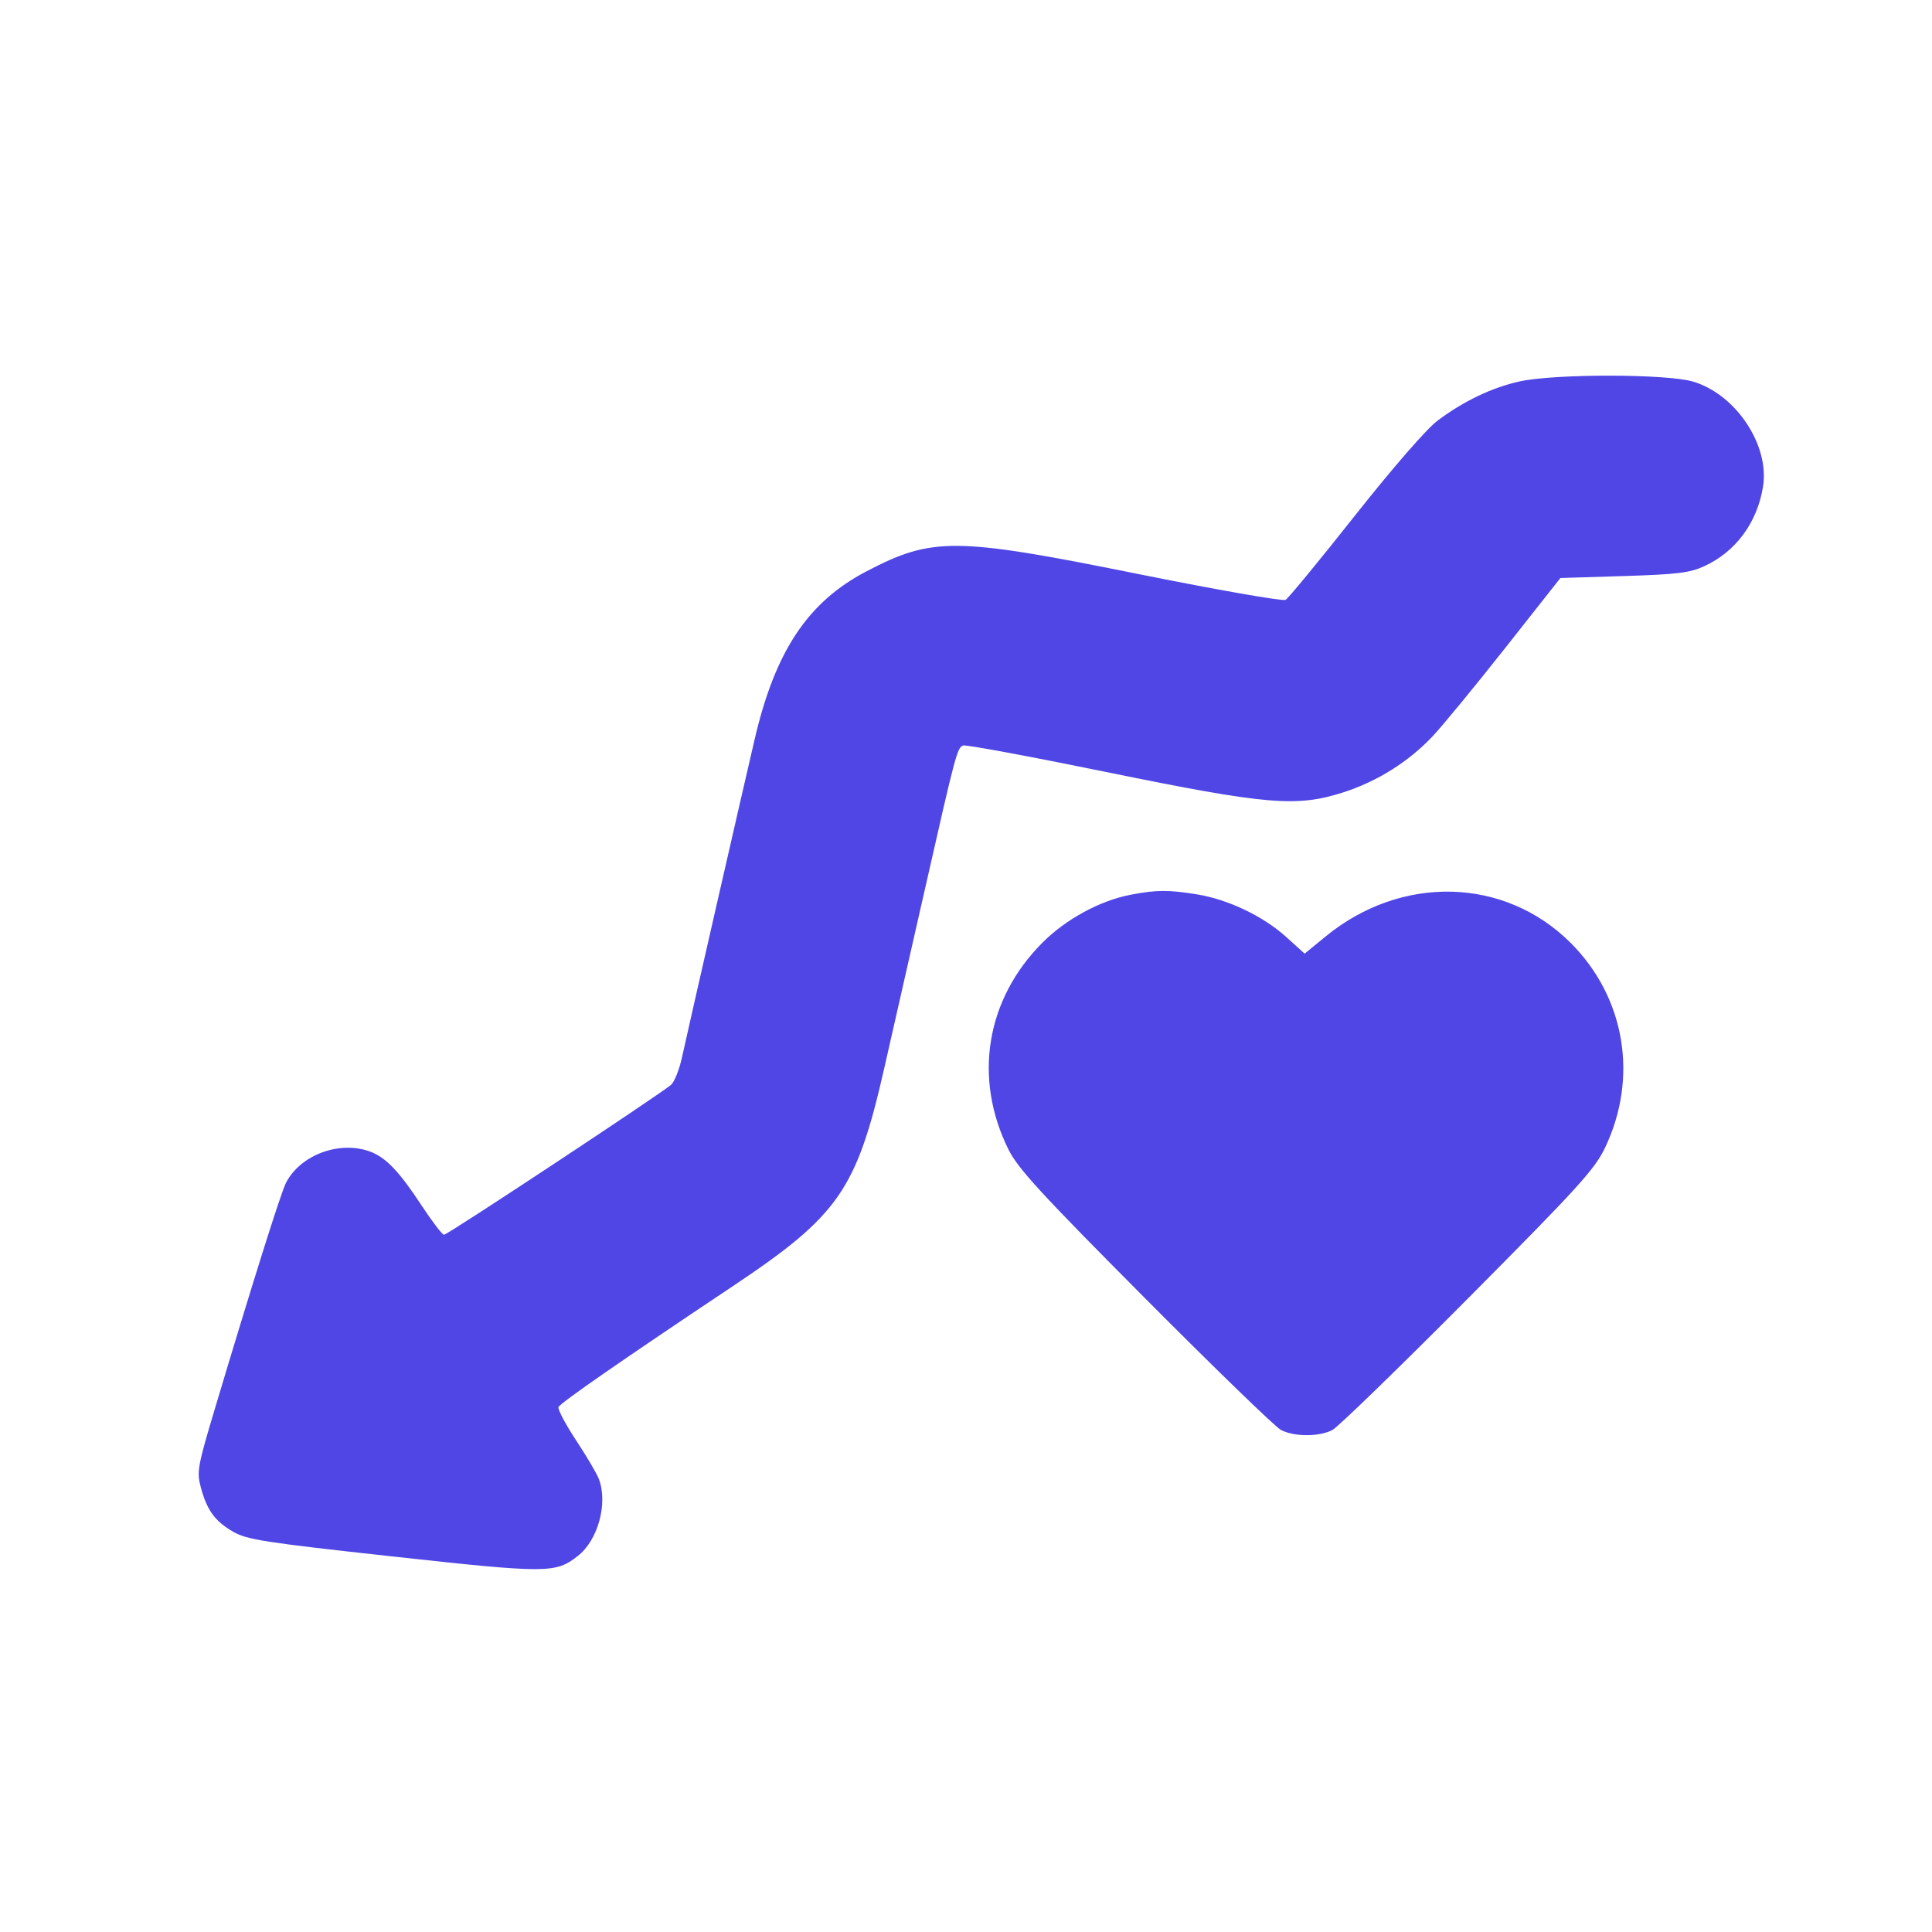
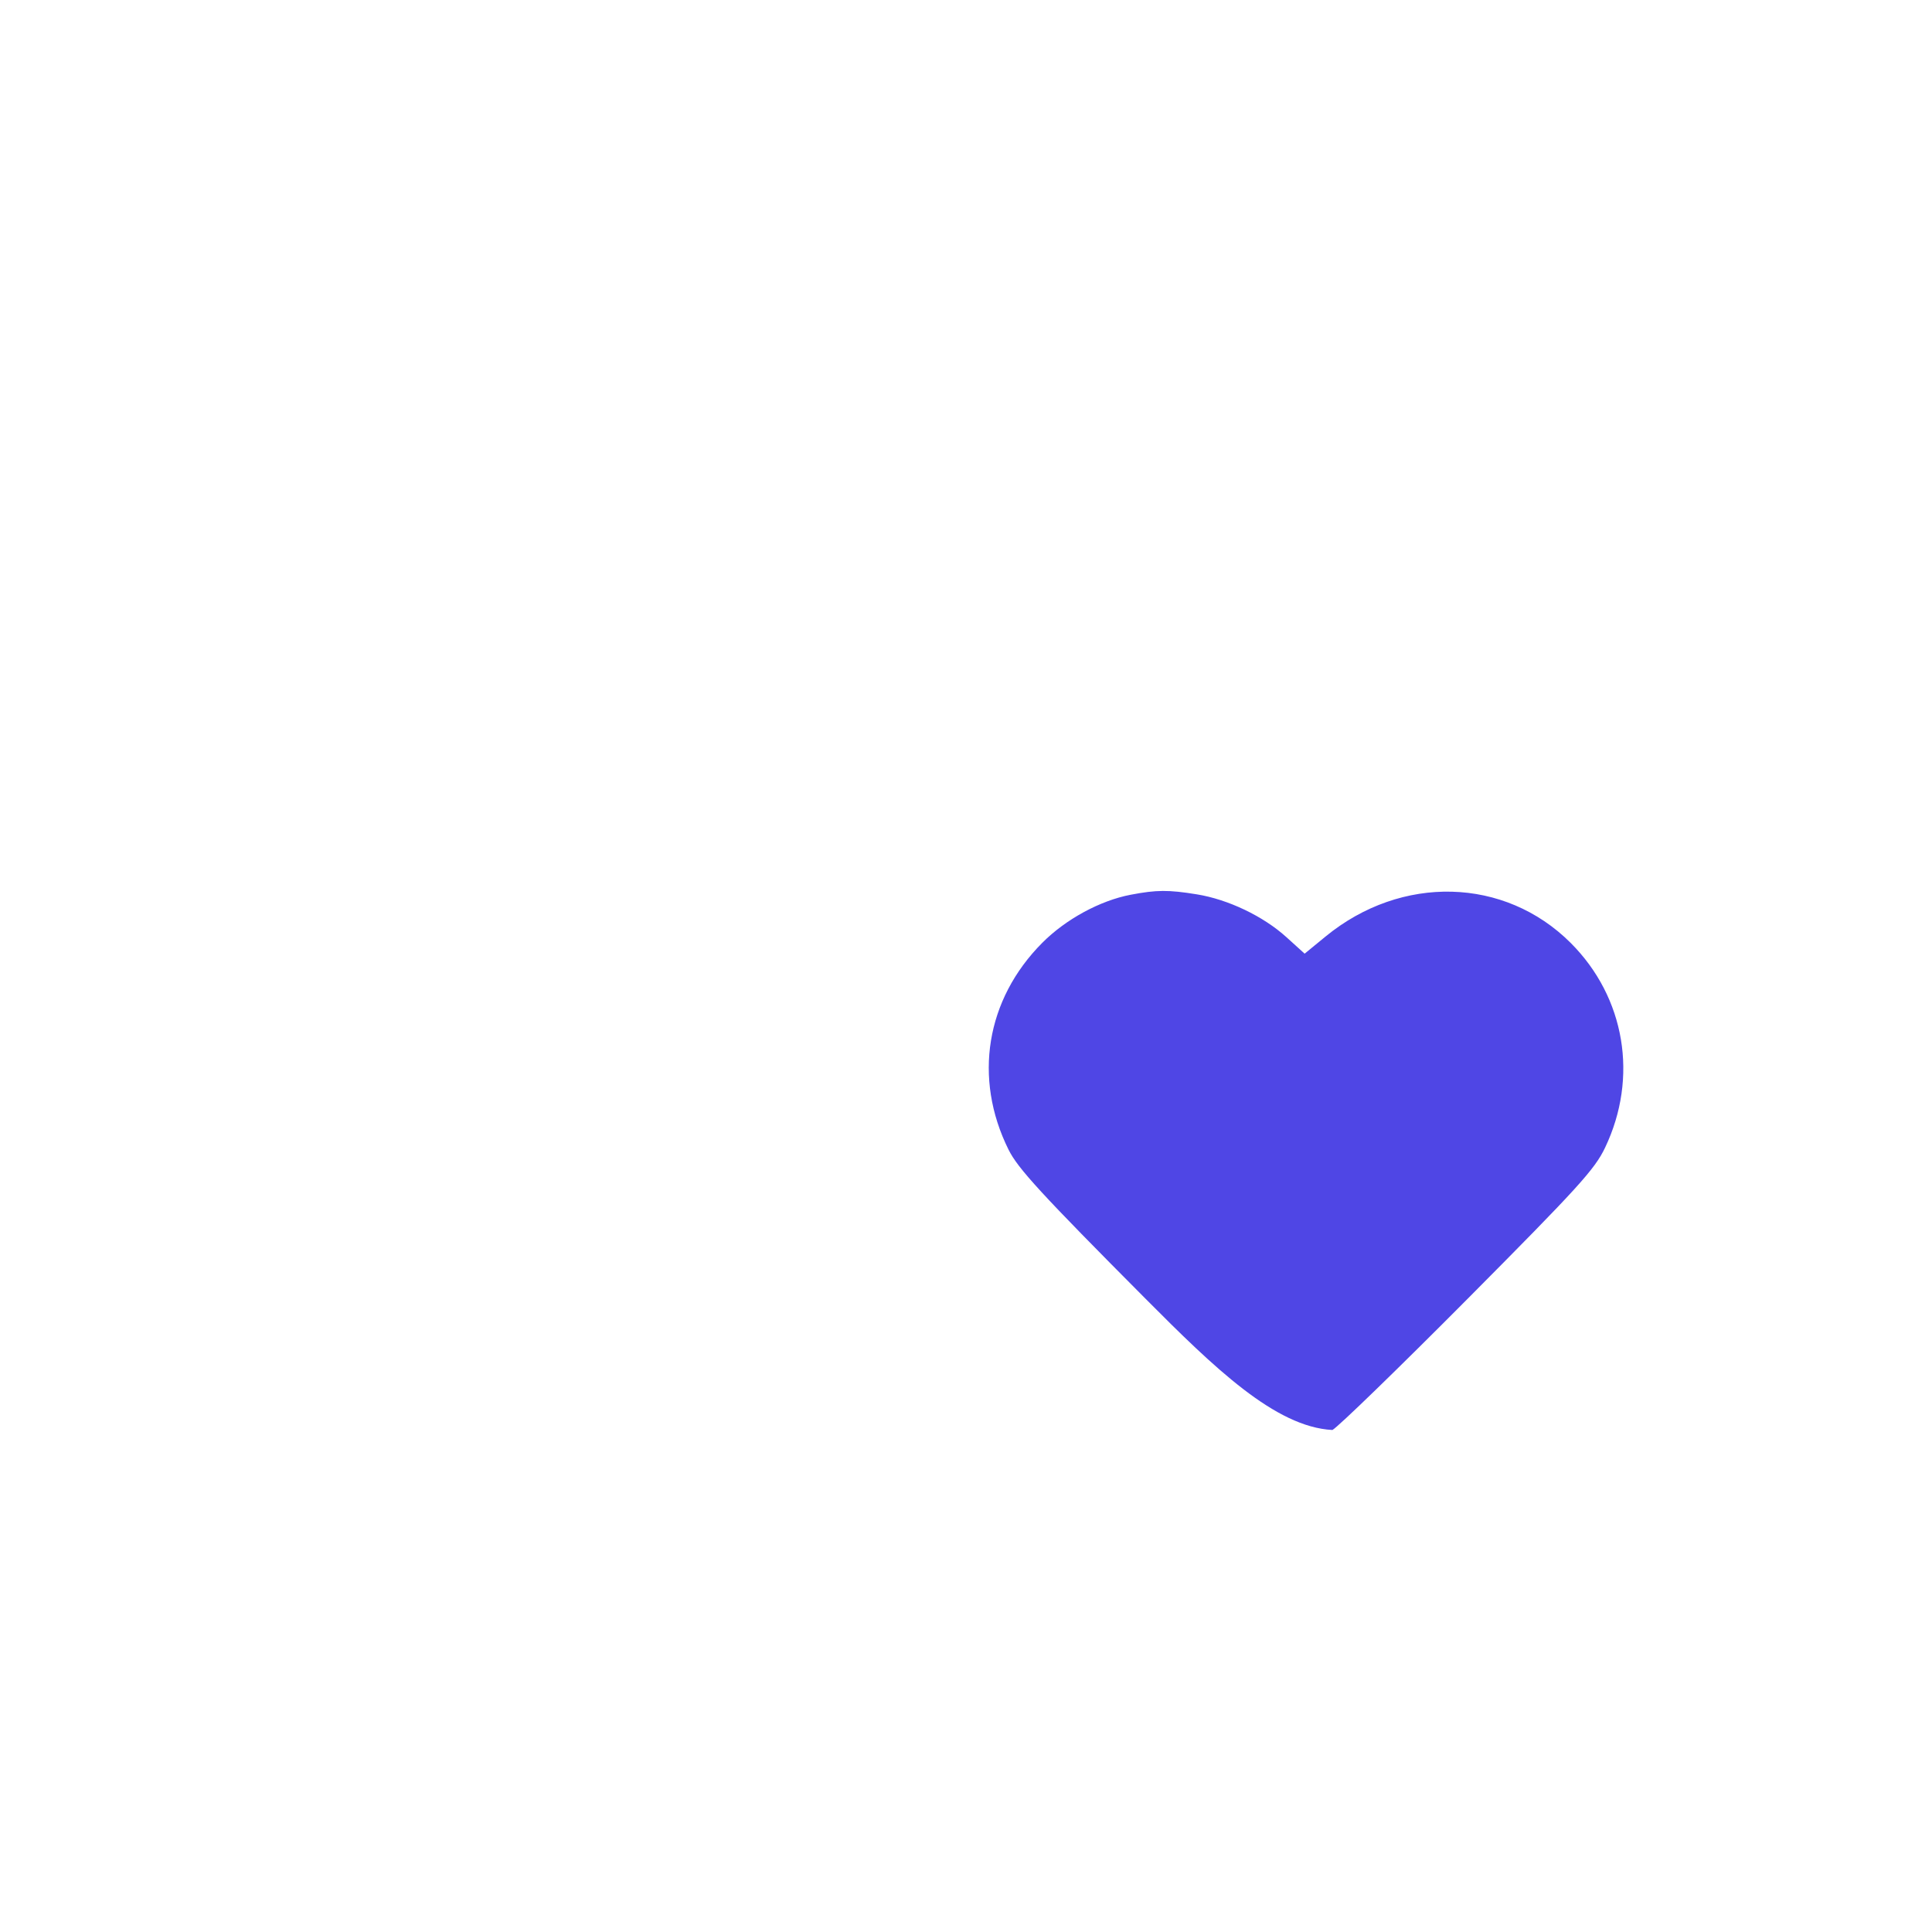
<svg xmlns="http://www.w3.org/2000/svg" width="44" height="44" viewBox="0 0 44 44" fill="none">
-   <path fill-rule="evenodd" clip-rule="evenodd" d="M23.737 21.472C24.271 20.935 25.053 20.51 25.751 20.377C26.343 20.264 26.609 20.263 27.257 20.368C27.971 20.484 28.769 20.865 29.297 21.343L29.712 21.719L30.188 21.329C31.916 19.912 34.27 19.974 35.772 21.475C37.013 22.716 37.318 24.538 36.554 26.138C36.319 26.631 35.943 27.044 33.432 29.571C31.862 31.151 30.473 32.499 30.345 32.567C30.046 32.724 29.471 32.724 29.172 32.566C29.044 32.499 27.653 31.151 26.082 29.571C23.712 27.189 23.18 26.61 22.968 26.181C22.161 24.554 22.454 22.761 23.737 21.472Z" fill="#4F46E5" />
-   <path fill-rule="evenodd" clip-rule="evenodd" d="M34.611 8.686C33.987 8.823 33.334 9.134 32.745 9.575C32.494 9.762 31.737 10.632 30.859 11.741C30.053 12.761 29.342 13.624 29.279 13.661C29.217 13.697 27.721 13.435 25.954 13.079C21.746 12.23 21.24 12.225 19.729 13.014C18.4 13.709 17.655 14.827 17.188 16.831C16.87 18.196 15.686 23.375 15.53 24.089C15.47 24.361 15.359 24.638 15.284 24.705C15.048 24.912 10.192 28.121 10.113 28.121C10.072 28.121 9.84 27.817 9.596 27.446C9.095 26.683 8.79 26.363 8.438 26.23C7.743 25.967 6.845 26.296 6.514 26.936C6.397 27.163 5.755 29.202 4.882 32.122C4.5 33.399 4.479 33.52 4.573 33.872C4.712 34.393 4.895 34.645 5.309 34.884C5.624 35.066 6.028 35.128 8.947 35.448C12.48 35.835 12.653 35.834 13.163 35.433C13.621 35.073 13.848 34.236 13.639 33.683C13.592 33.559 13.357 33.162 13.118 32.799C12.879 32.436 12.7 32.098 12.719 32.046C12.755 31.955 14.126 31.003 16.698 29.286C19.102 27.681 19.509 27.095 20.138 24.328C20.349 23.403 20.776 21.521 21.088 20.146C21.768 17.146 21.8 17.029 21.936 16.978C21.995 16.956 23.459 17.227 25.189 17.581C28.861 18.332 29.531 18.389 30.606 18.041C31.368 17.794 32.075 17.35 32.618 16.778C32.84 16.544 33.587 15.636 34.279 14.759L35.537 13.164L36.98 13.119C38.194 13.082 38.484 13.046 38.811 12.896C39.531 12.566 40.02 11.903 40.152 11.081C40.303 10.135 39.532 8.979 38.557 8.69C37.959 8.513 35.413 8.51 34.611 8.686Z" fill="#4F46E5" />
+   <path fill-rule="evenodd" clip-rule="evenodd" d="M23.737 21.472C24.271 20.935 25.053 20.51 25.751 20.377C26.343 20.264 26.609 20.263 27.257 20.368C27.971 20.484 28.769 20.865 29.297 21.343L29.712 21.719L30.188 21.329C31.916 19.912 34.27 19.974 35.772 21.475C37.013 22.716 37.318 24.538 36.554 26.138C36.319 26.631 35.943 27.044 33.432 29.571C31.862 31.151 30.473 32.499 30.345 32.567C29.044 32.499 27.653 31.151 26.082 29.571C23.712 27.189 23.18 26.61 22.968 26.181C22.161 24.554 22.454 22.761 23.737 21.472Z" fill="#4F46E5" />
</svg>